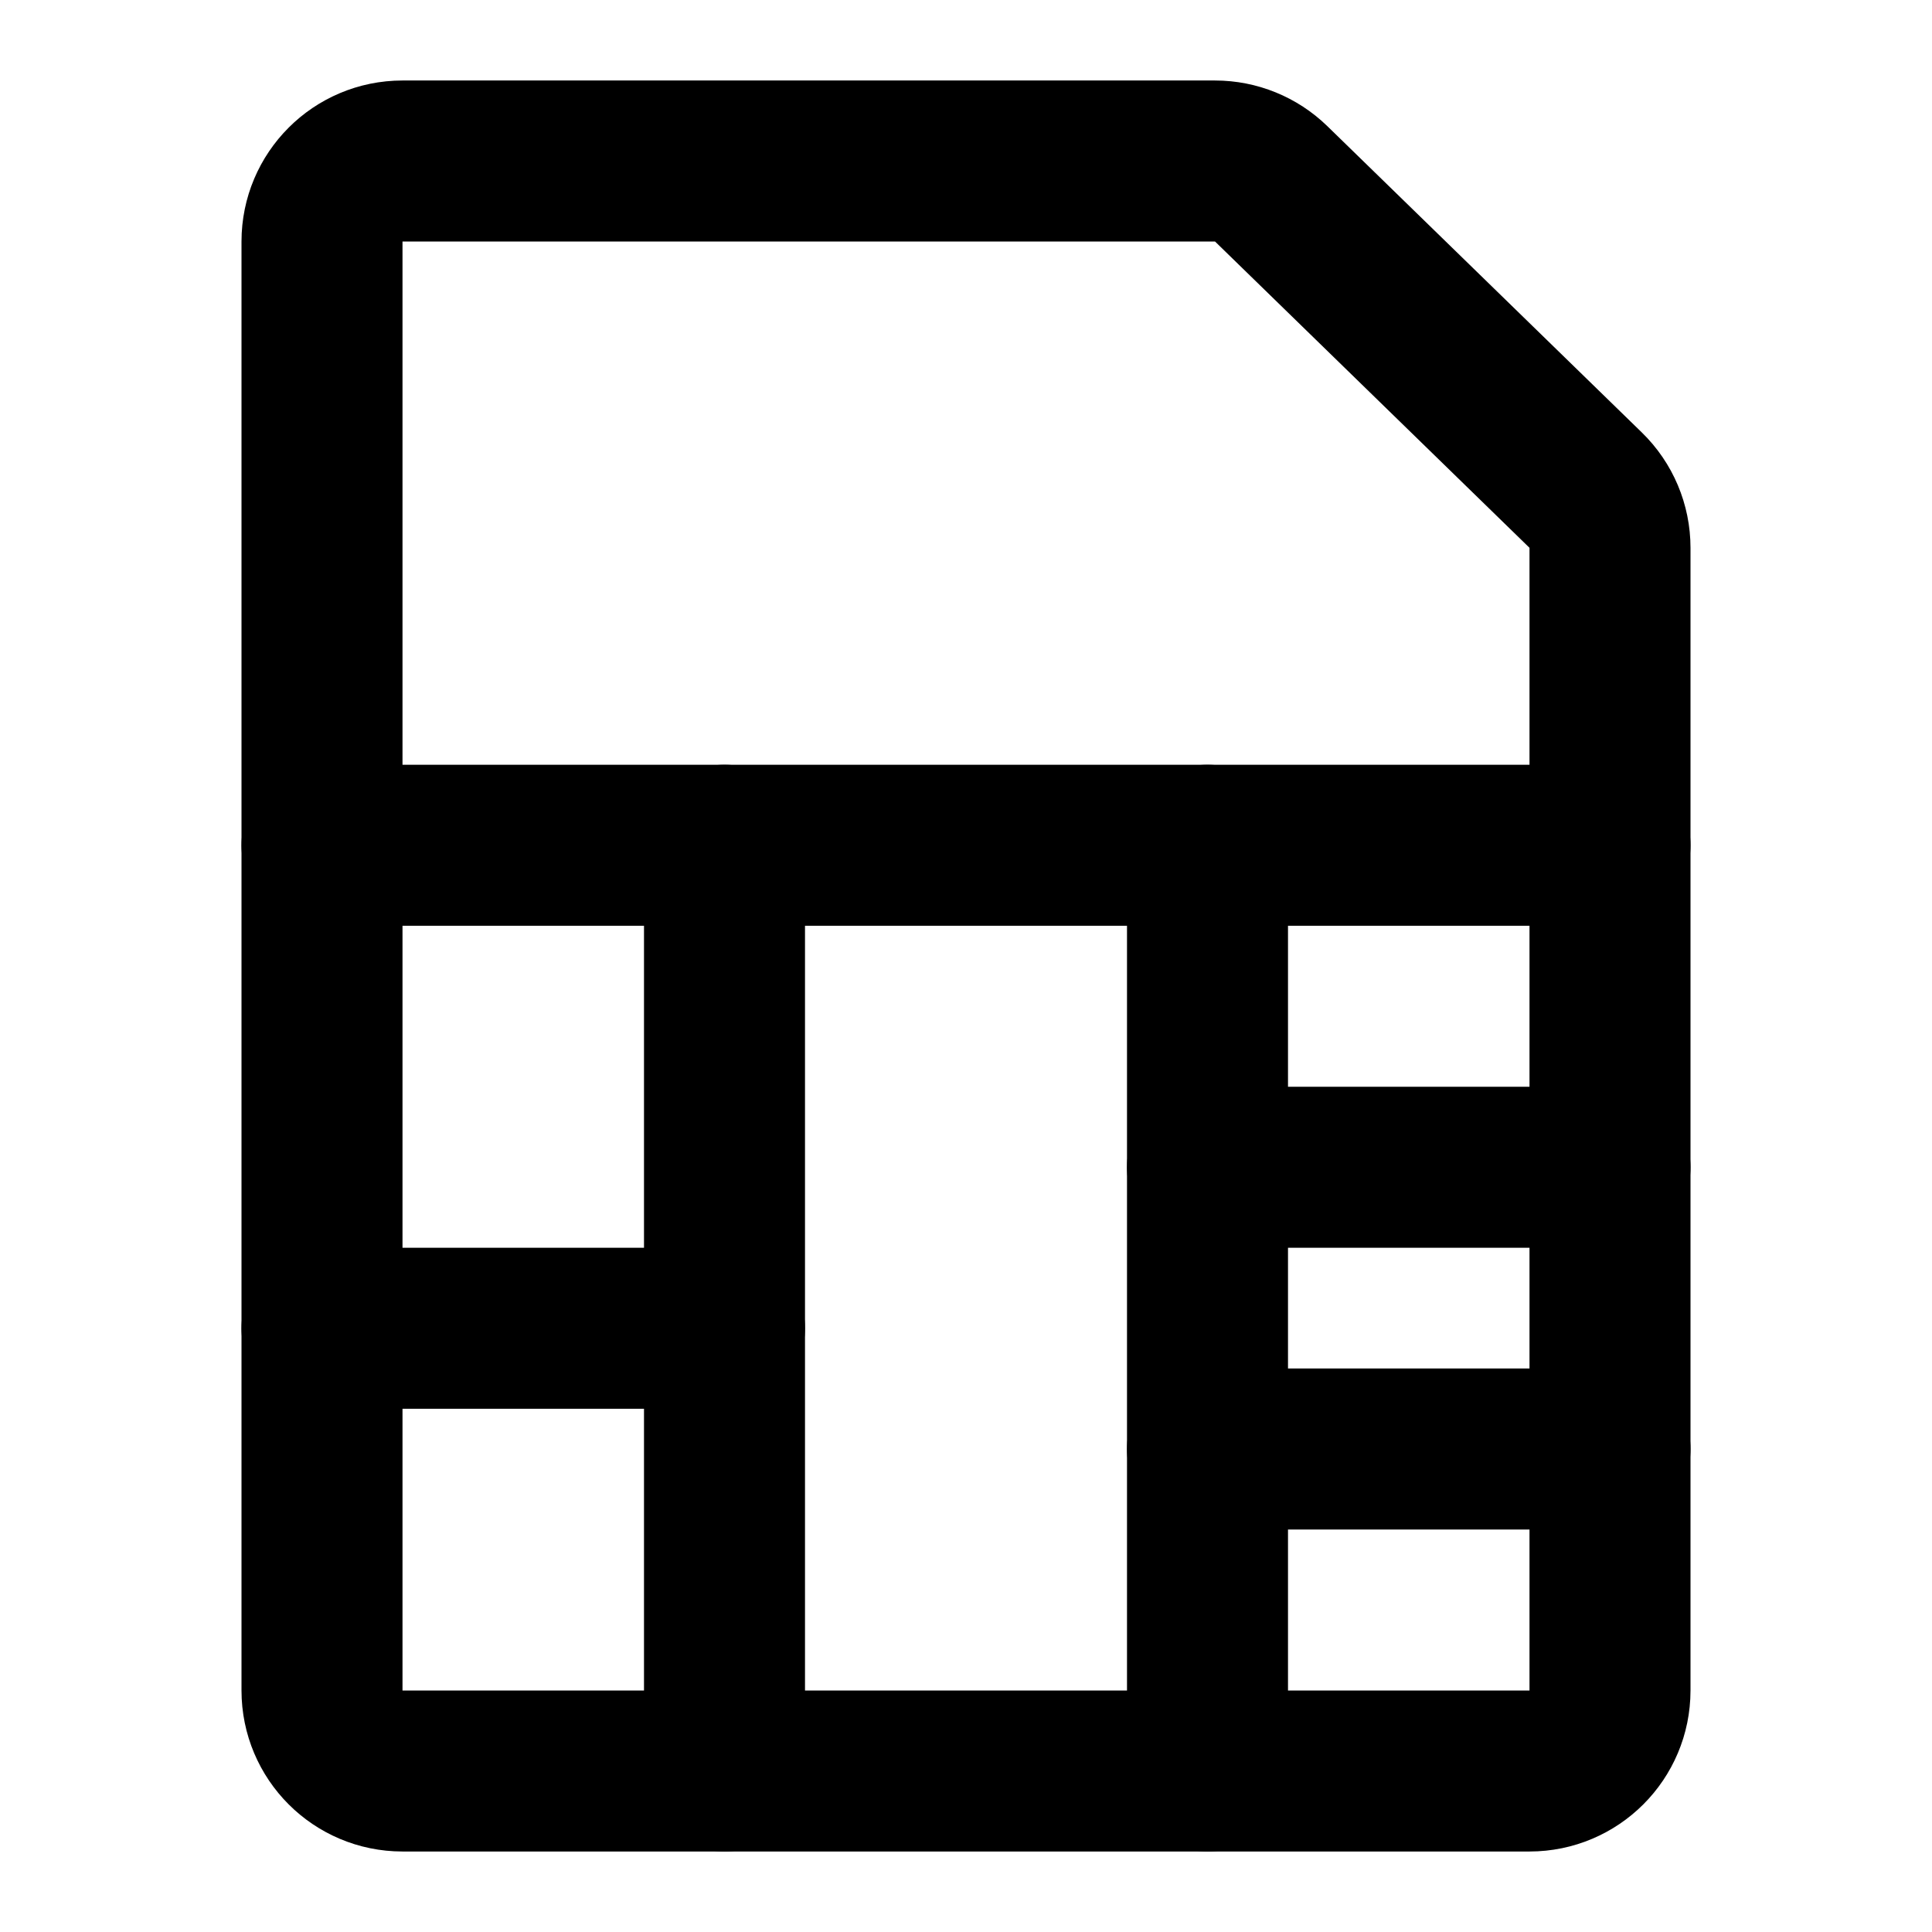
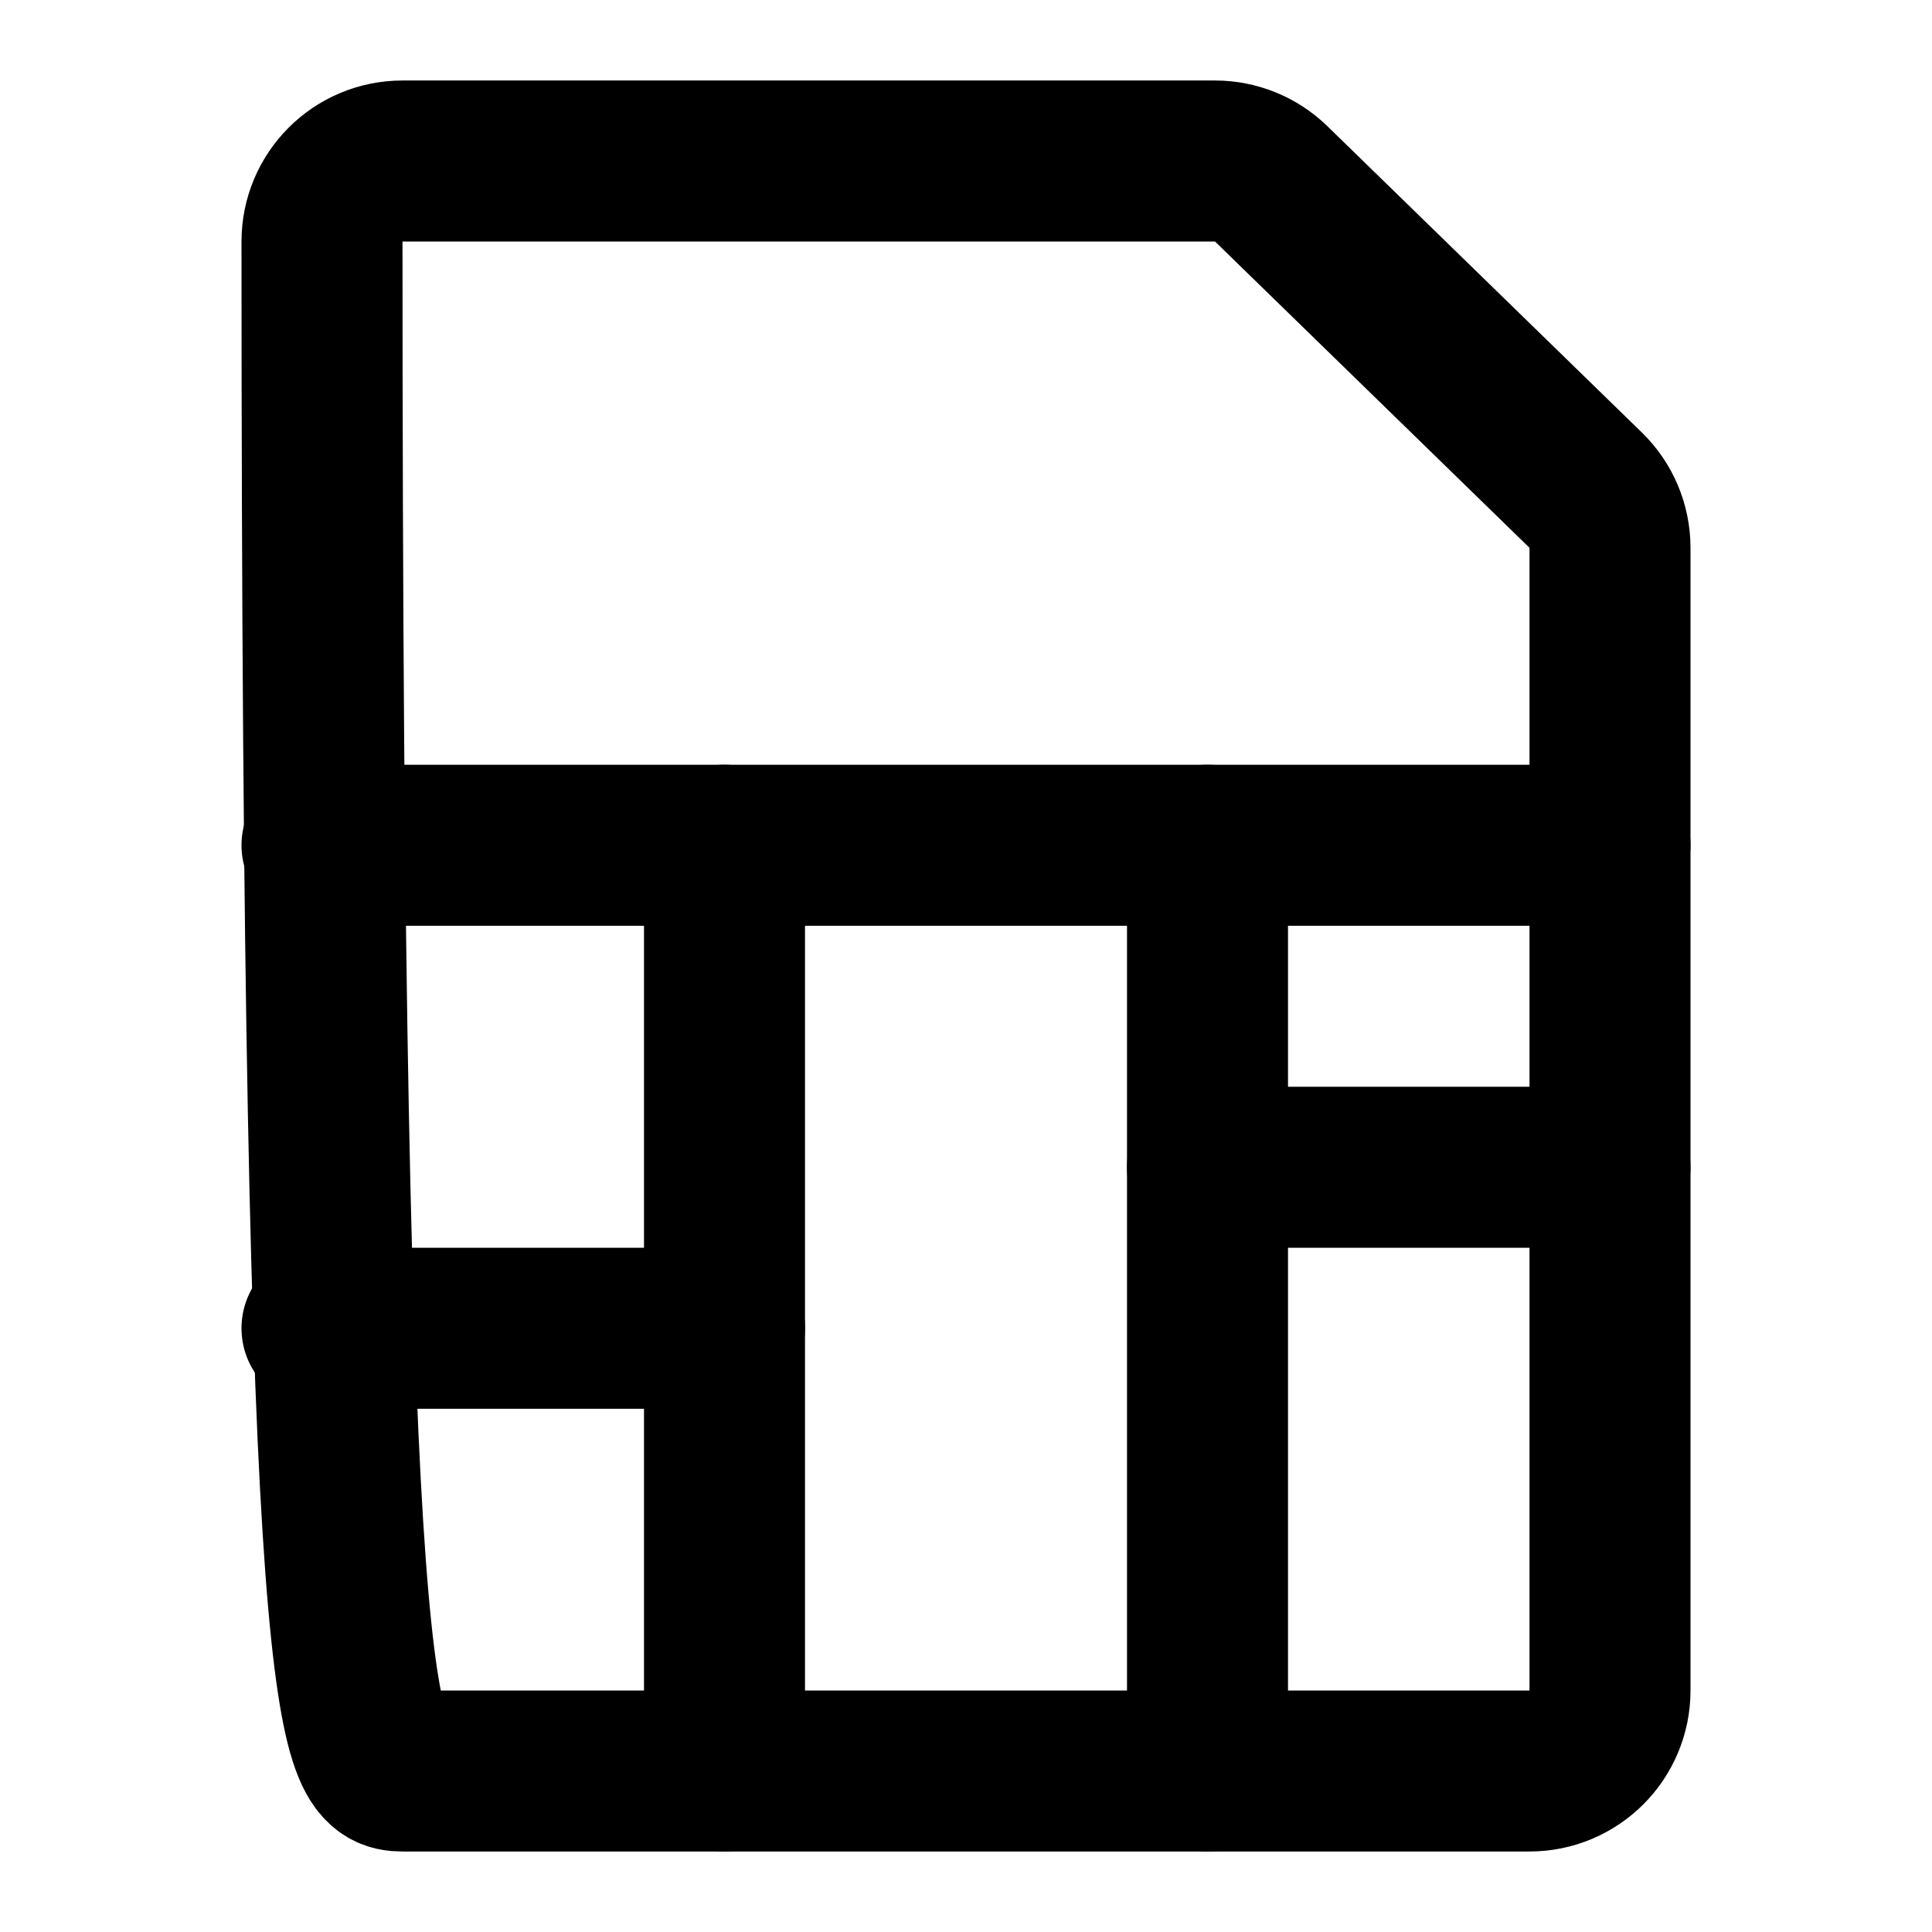
<svg xmlns="http://www.w3.org/2000/svg" width="800px" height="800px" viewBox="0 0 48 48" fill="none">
-   <path d="M8 6V42C8 43.105 8.895 44 10 44H38C39.105 44 40 43.105 40 42V13.61C40 13.07 39.782 12.553 39.395 12.177L31.582 4.567C31.209 4.204 30.708 4 30.187 4H10C8.895 4 8 4.895 8 6Z" stroke="#000000" stroke-width="4" />
+   <path d="M8 6C8 43.105 8.895 44 10 44H38C39.105 44 40 43.105 40 42V13.61C40 13.07 39.782 12.553 39.395 12.177L31.582 4.567C31.209 4.204 30.708 4 30.187 4H10C8.895 4 8 4.895 8 6Z" stroke="#000000" stroke-width="4" />
  <path d="M40 21L8 21" stroke="#000000" stroke-width="4" stroke-linecap="round" stroke-linejoin="round" />
  <path d="M40 29H30" stroke="#000000" stroke-width="4" stroke-linecap="round" stroke-linejoin="round" />
-   <path d="M40 36H30" stroke="#000000" stroke-width="4" stroke-linecap="round" stroke-linejoin="round" />
  <path d="M30 44L30 21" stroke="#000000" stroke-width="4" stroke-linecap="round" stroke-linejoin="round" />
  <path d="M18 44L18 21" stroke="#000000" stroke-width="4" stroke-linecap="round" stroke-linejoin="round" />
  <path d="M18 33L8 33" stroke="#000000" stroke-width="4" stroke-linecap="round" stroke-linejoin="round" />
</svg>